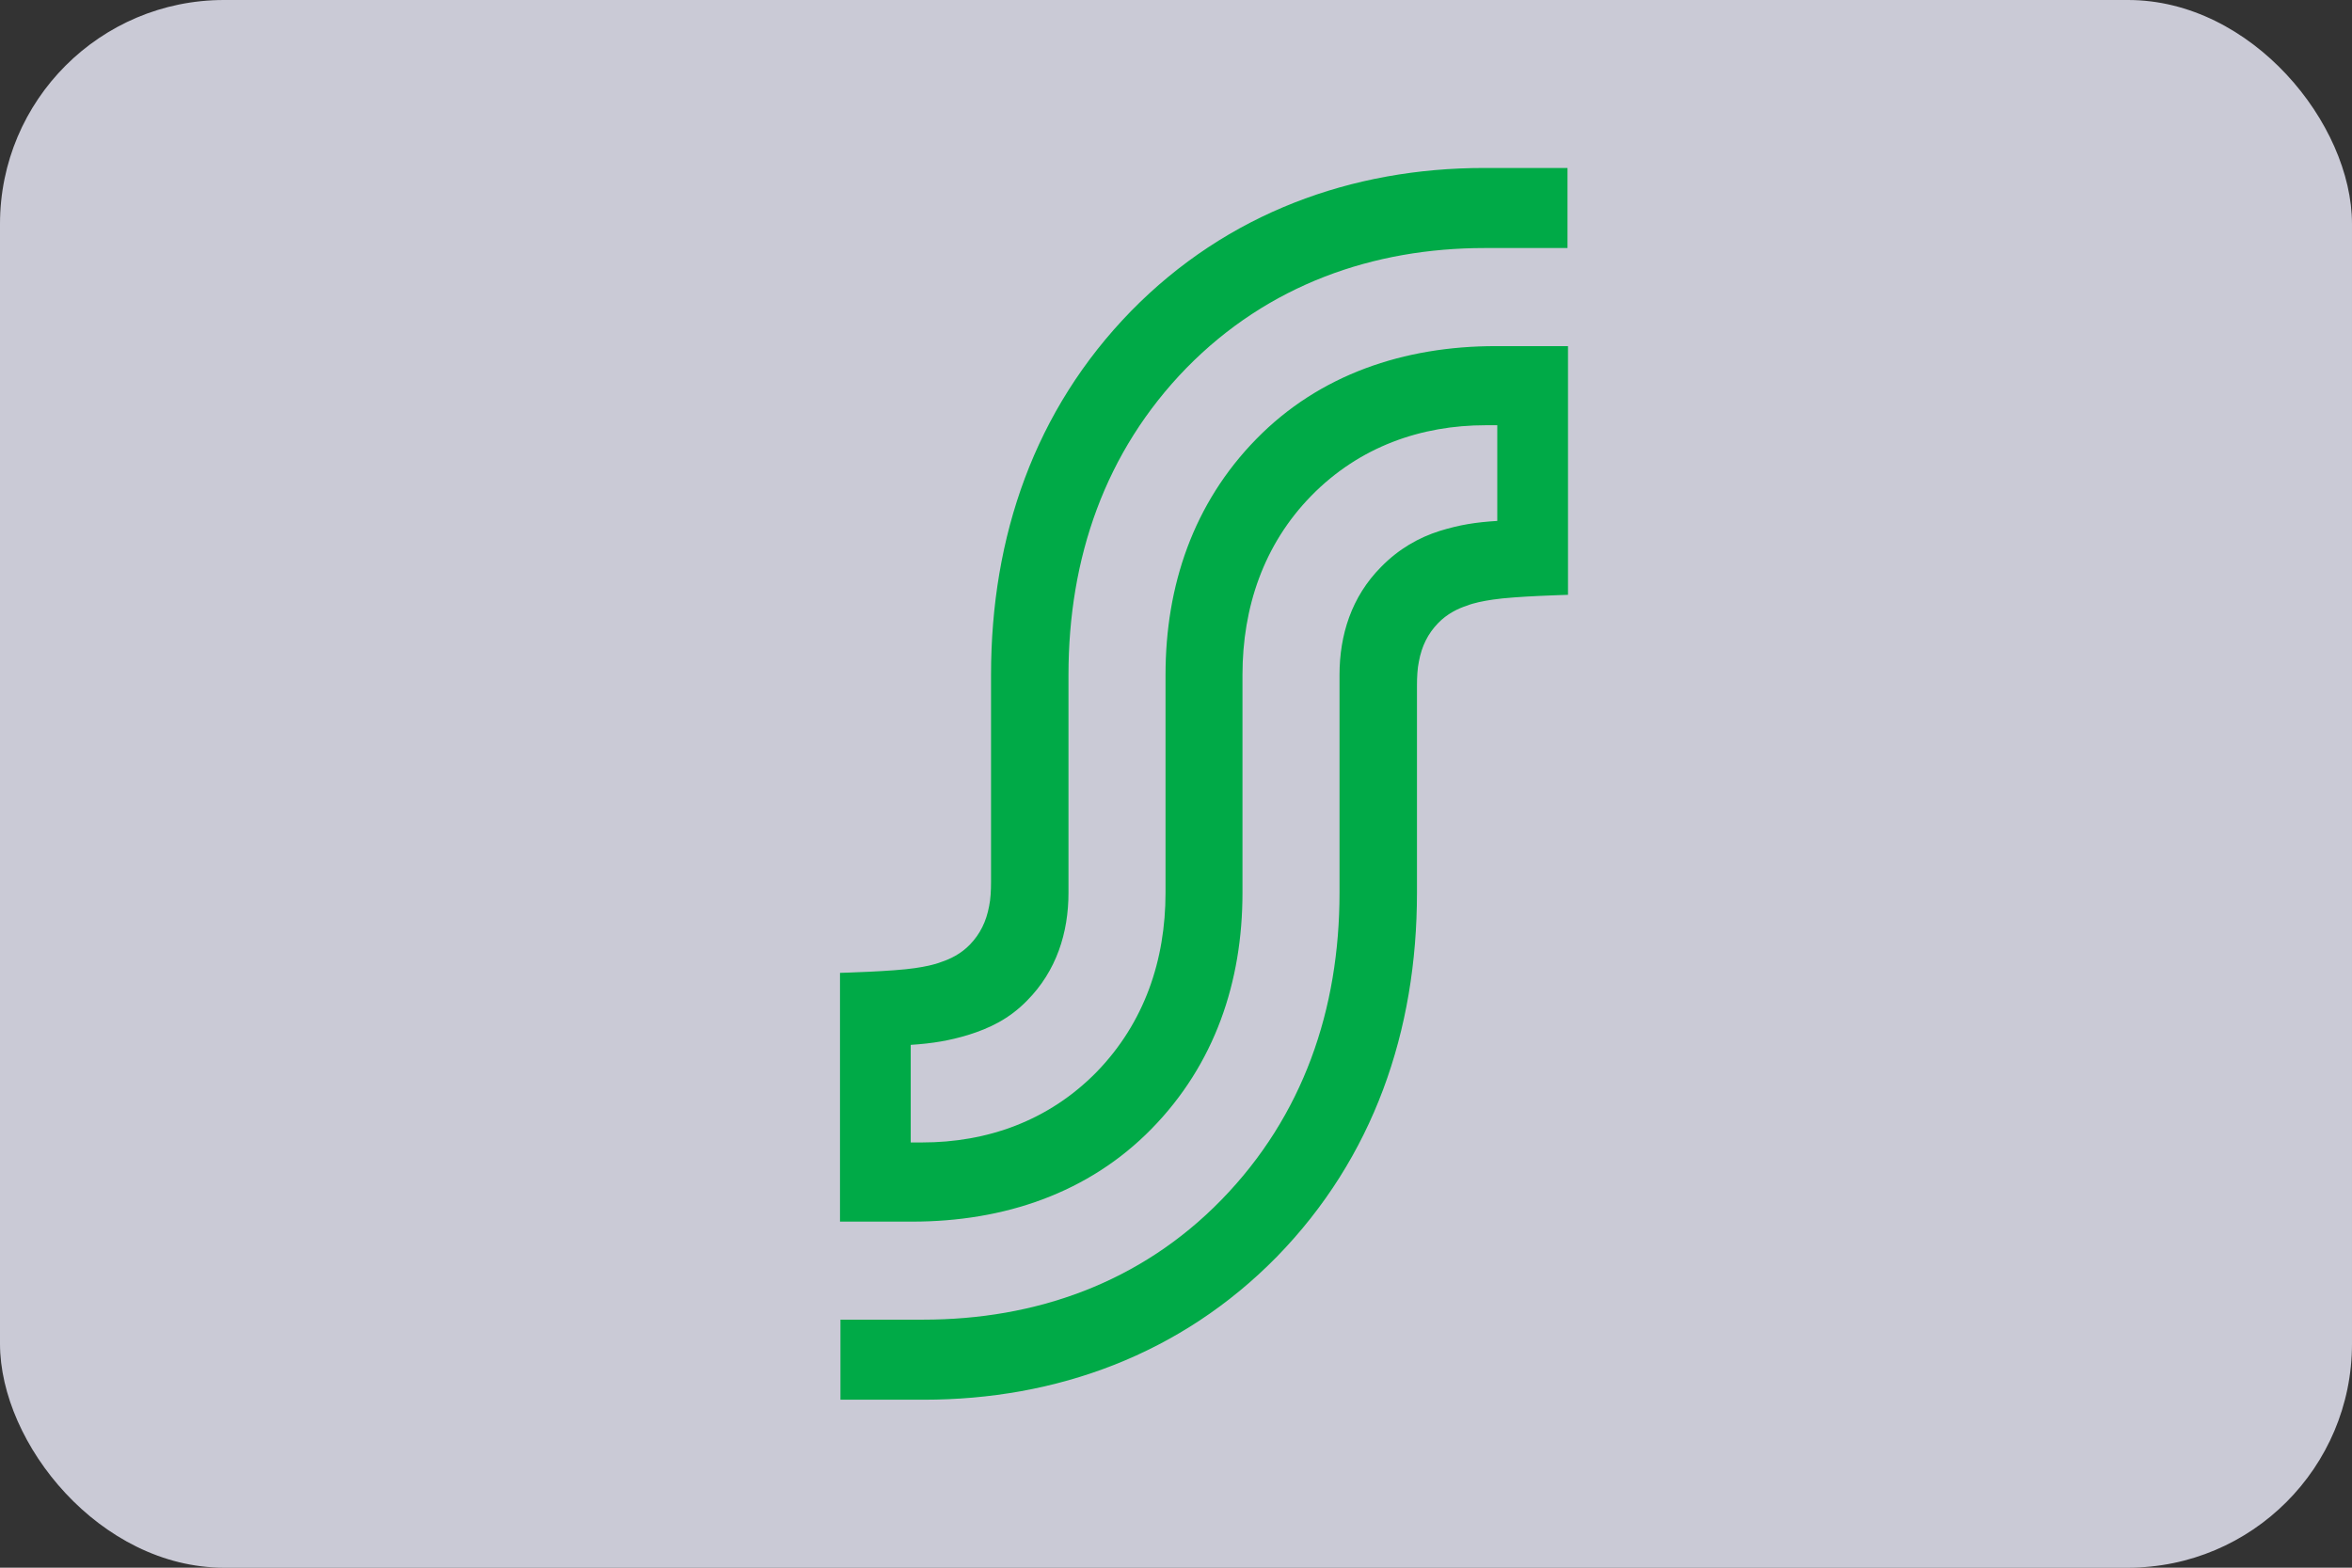
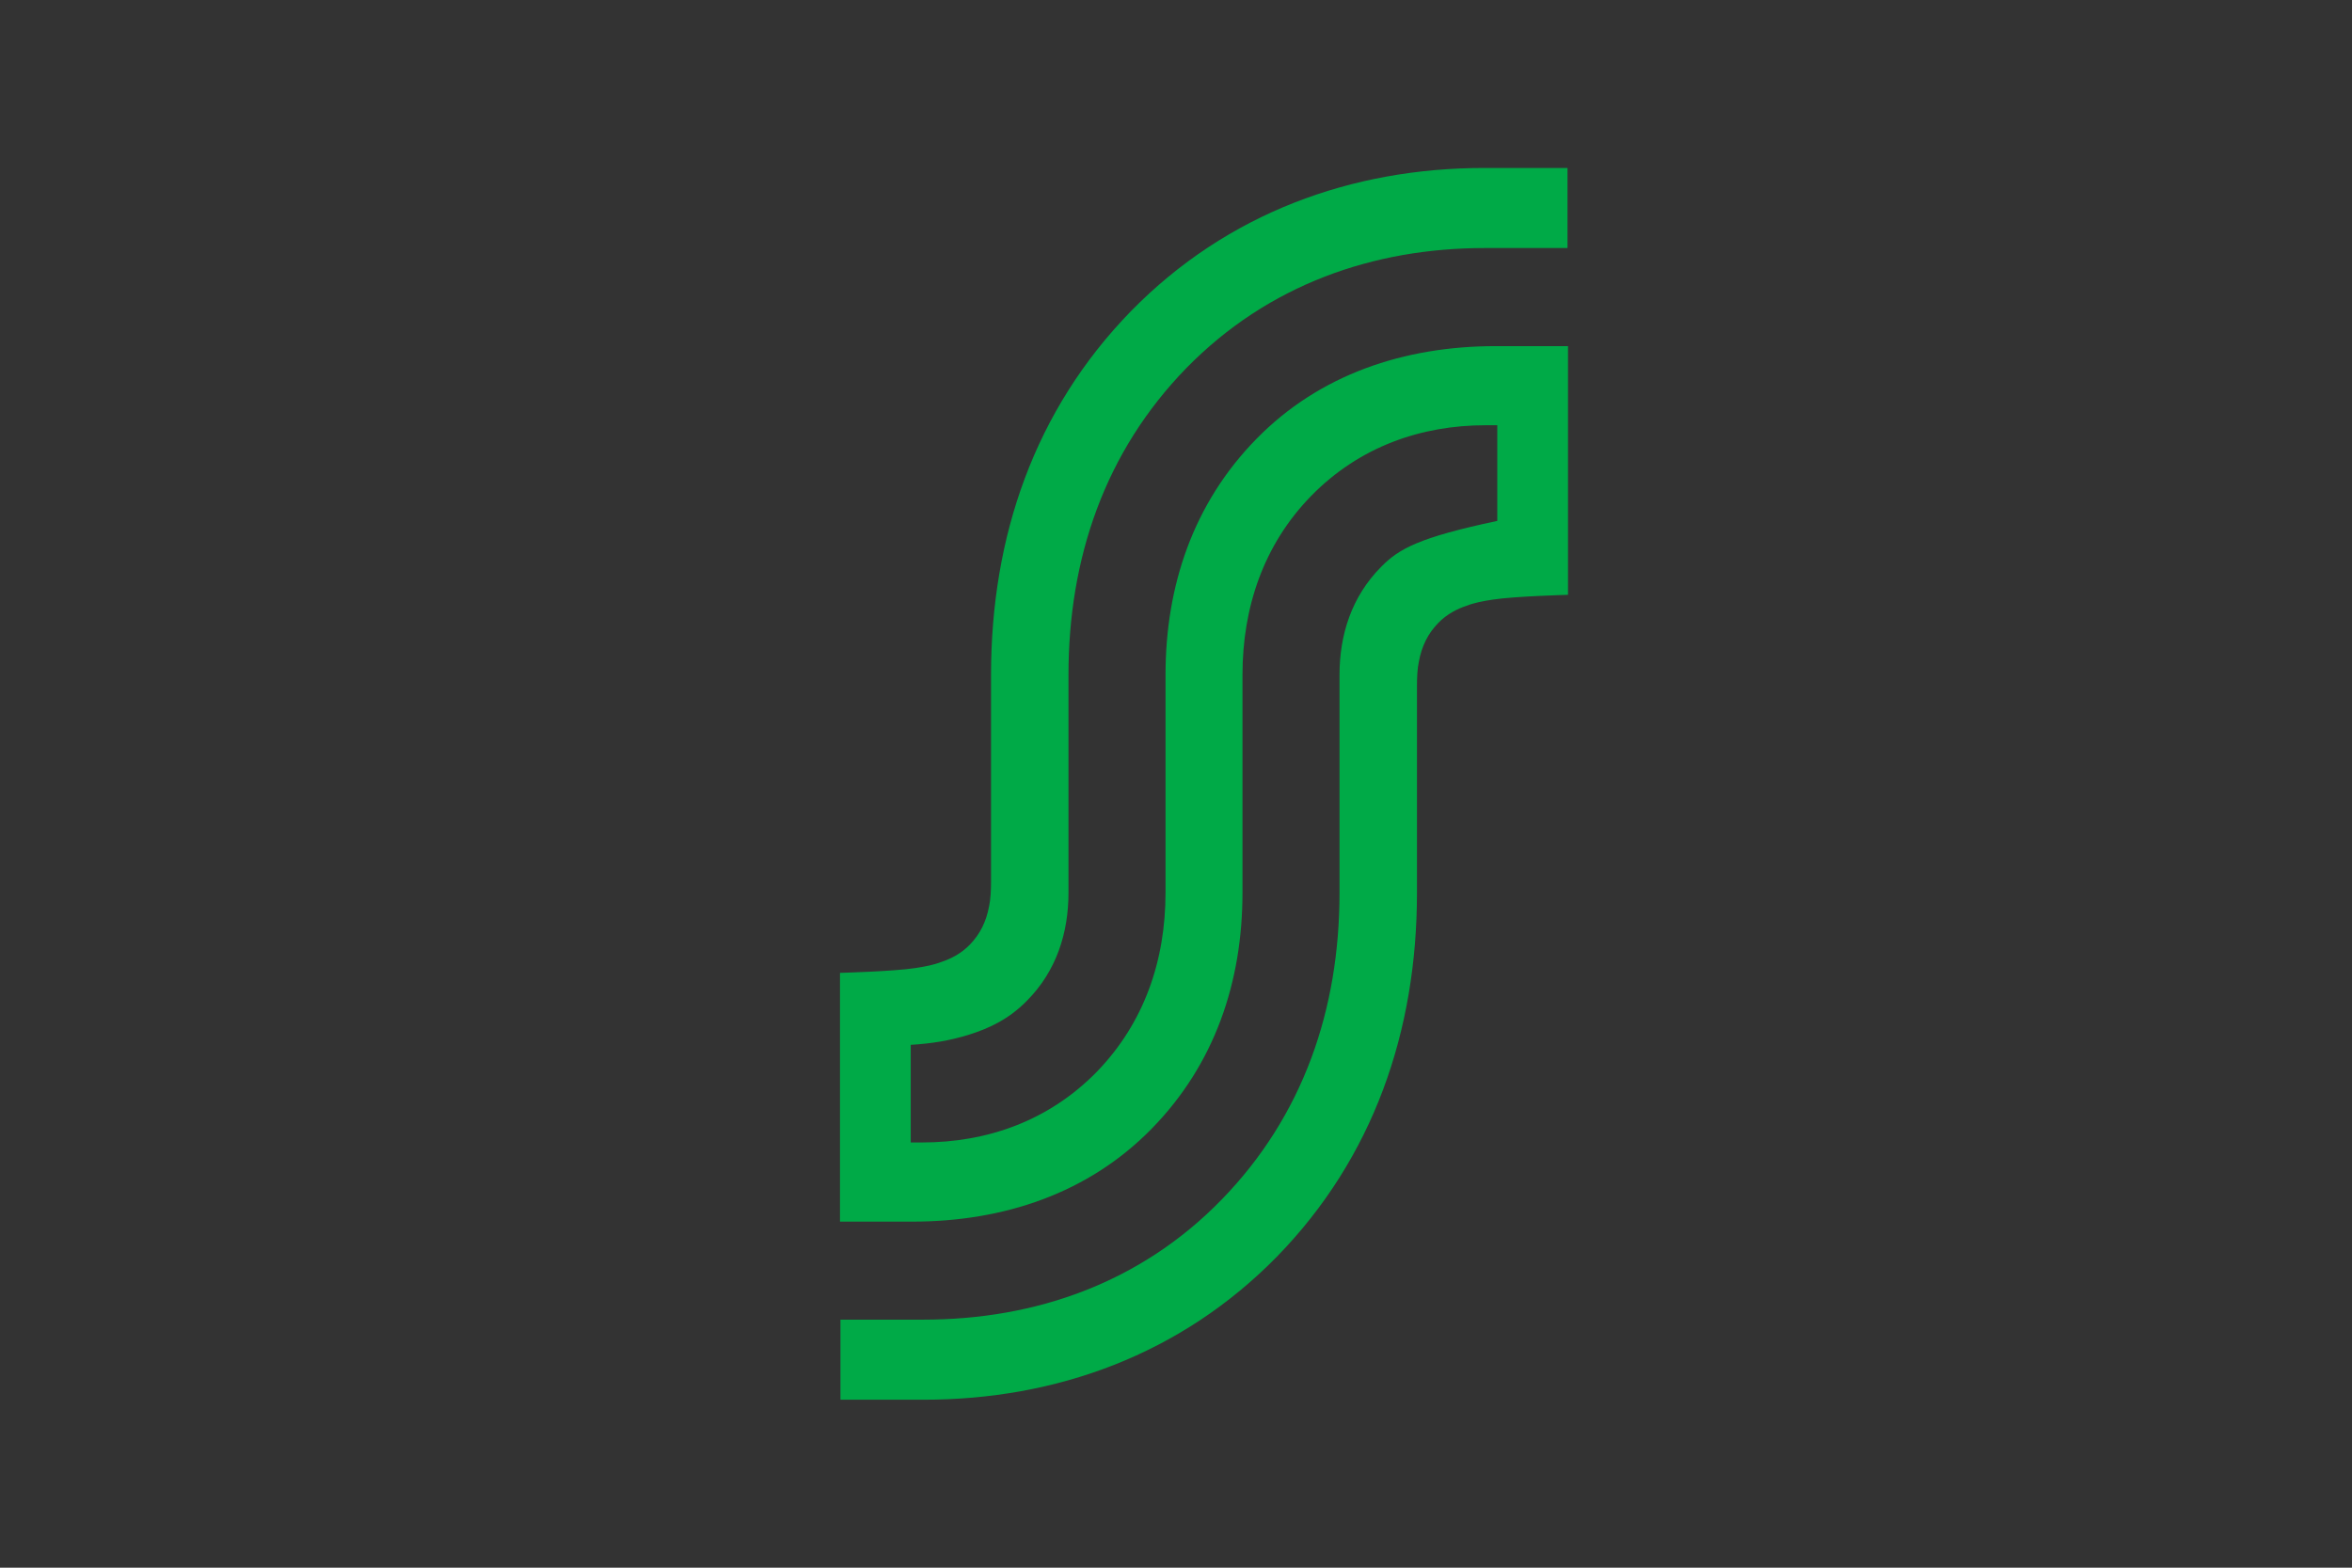
<svg xmlns="http://www.w3.org/2000/svg" width="42" height="28" viewBox="0 0 42 28" fill="none">
  <rect x="0" y="0" width="42" height="28" fill="#333333" stroke="none" />
-   <rect width="42" height="28" rx="4" fill="#F0F0FF" fill-opacity="0.8" />
-   <path d="M20.198 5.555C18.474 7.324 17.697 9.583 17.697 12.054V15.76C17.697 15.895 17.689 16.065 17.663 16.183C17.612 16.462 17.501 16.682 17.322 16.869C17.16 17.038 16.963 17.131 16.81 17.181C16.681 17.232 16.511 17.266 16.34 17.291C15.947 17.351 15 17.376 15 17.376V21.819H16.289C17.928 21.819 19.439 21.311 20.565 20.16C21.692 19.009 22.187 17.537 22.187 15.946V12.054C22.187 10.852 22.563 9.727 23.416 8.855C24.278 7.975 25.38 7.595 26.532 7.595H26.737V9.304C26.344 9.329 26.071 9.372 25.712 9.482C25.337 9.6 24.978 9.803 24.663 10.125C24.133 10.658 23.92 11.343 23.92 12.054V15.946C23.92 18.028 23.271 19.931 21.812 21.429C20.36 22.919 18.483 23.57 16.485 23.57H15.008V25H16.494C18.858 25 21.086 24.196 22.802 22.445C24.526 20.676 25.303 18.417 25.303 15.946V12.24C25.303 12.105 25.311 11.935 25.337 11.817C25.388 11.538 25.499 11.318 25.678 11.132C25.84 10.962 26.037 10.869 26.19 10.819C26.318 10.768 26.489 10.734 26.66 10.709C27.052 10.649 28 10.624 28 10.624V6.182H26.711C25.072 6.182 23.561 6.689 22.435 7.84C21.308 8.991 20.813 10.463 20.813 12.054V15.946C20.813 17.148 20.437 18.265 19.584 19.145C18.722 20.025 17.62 20.405 16.468 20.405H16.263V18.662C16.656 18.637 16.955 18.586 17.288 18.485C17.672 18.366 18.022 18.197 18.337 17.875C18.867 17.342 19.08 16.657 19.08 15.946V12.054C19.08 9.972 19.729 8.068 21.188 6.571C22.648 5.082 24.526 4.43 26.515 4.43H27.991V3H26.506C24.142 3 21.914 3.804 20.198 5.555Z" fill="#00AA47" />
+   <path d="M20.198 5.555C18.474 7.324 17.697 9.583 17.697 12.054V15.76C17.697 15.895 17.689 16.065 17.663 16.183C17.612 16.462 17.501 16.682 17.322 16.869C17.16 17.038 16.963 17.131 16.81 17.181C16.681 17.232 16.511 17.266 16.34 17.291C15.947 17.351 15 17.376 15 17.376V21.819H16.289C17.928 21.819 19.439 21.311 20.565 20.16C21.692 19.009 22.187 17.537 22.187 15.946V12.054C22.187 10.852 22.563 9.727 23.416 8.855C24.278 7.975 25.38 7.595 26.532 7.595H26.737V9.304C25.337 9.6 24.978 9.803 24.663 10.125C24.133 10.658 23.92 11.343 23.92 12.054V15.946C23.92 18.028 23.271 19.931 21.812 21.429C20.36 22.919 18.483 23.57 16.485 23.57H15.008V25H16.494C18.858 25 21.086 24.196 22.802 22.445C24.526 20.676 25.303 18.417 25.303 15.946V12.24C25.303 12.105 25.311 11.935 25.337 11.817C25.388 11.538 25.499 11.318 25.678 11.132C25.84 10.962 26.037 10.869 26.19 10.819C26.318 10.768 26.489 10.734 26.66 10.709C27.052 10.649 28 10.624 28 10.624V6.182H26.711C25.072 6.182 23.561 6.689 22.435 7.84C21.308 8.991 20.813 10.463 20.813 12.054V15.946C20.813 17.148 20.437 18.265 19.584 19.145C18.722 20.025 17.62 20.405 16.468 20.405H16.263V18.662C16.656 18.637 16.955 18.586 17.288 18.485C17.672 18.366 18.022 18.197 18.337 17.875C18.867 17.342 19.08 16.657 19.08 15.946V12.054C19.08 9.972 19.729 8.068 21.188 6.571C22.648 5.082 24.526 4.43 26.515 4.43H27.991V3H26.506C24.142 3 21.914 3.804 20.198 5.555Z" fill="#00AA47" />
</svg>